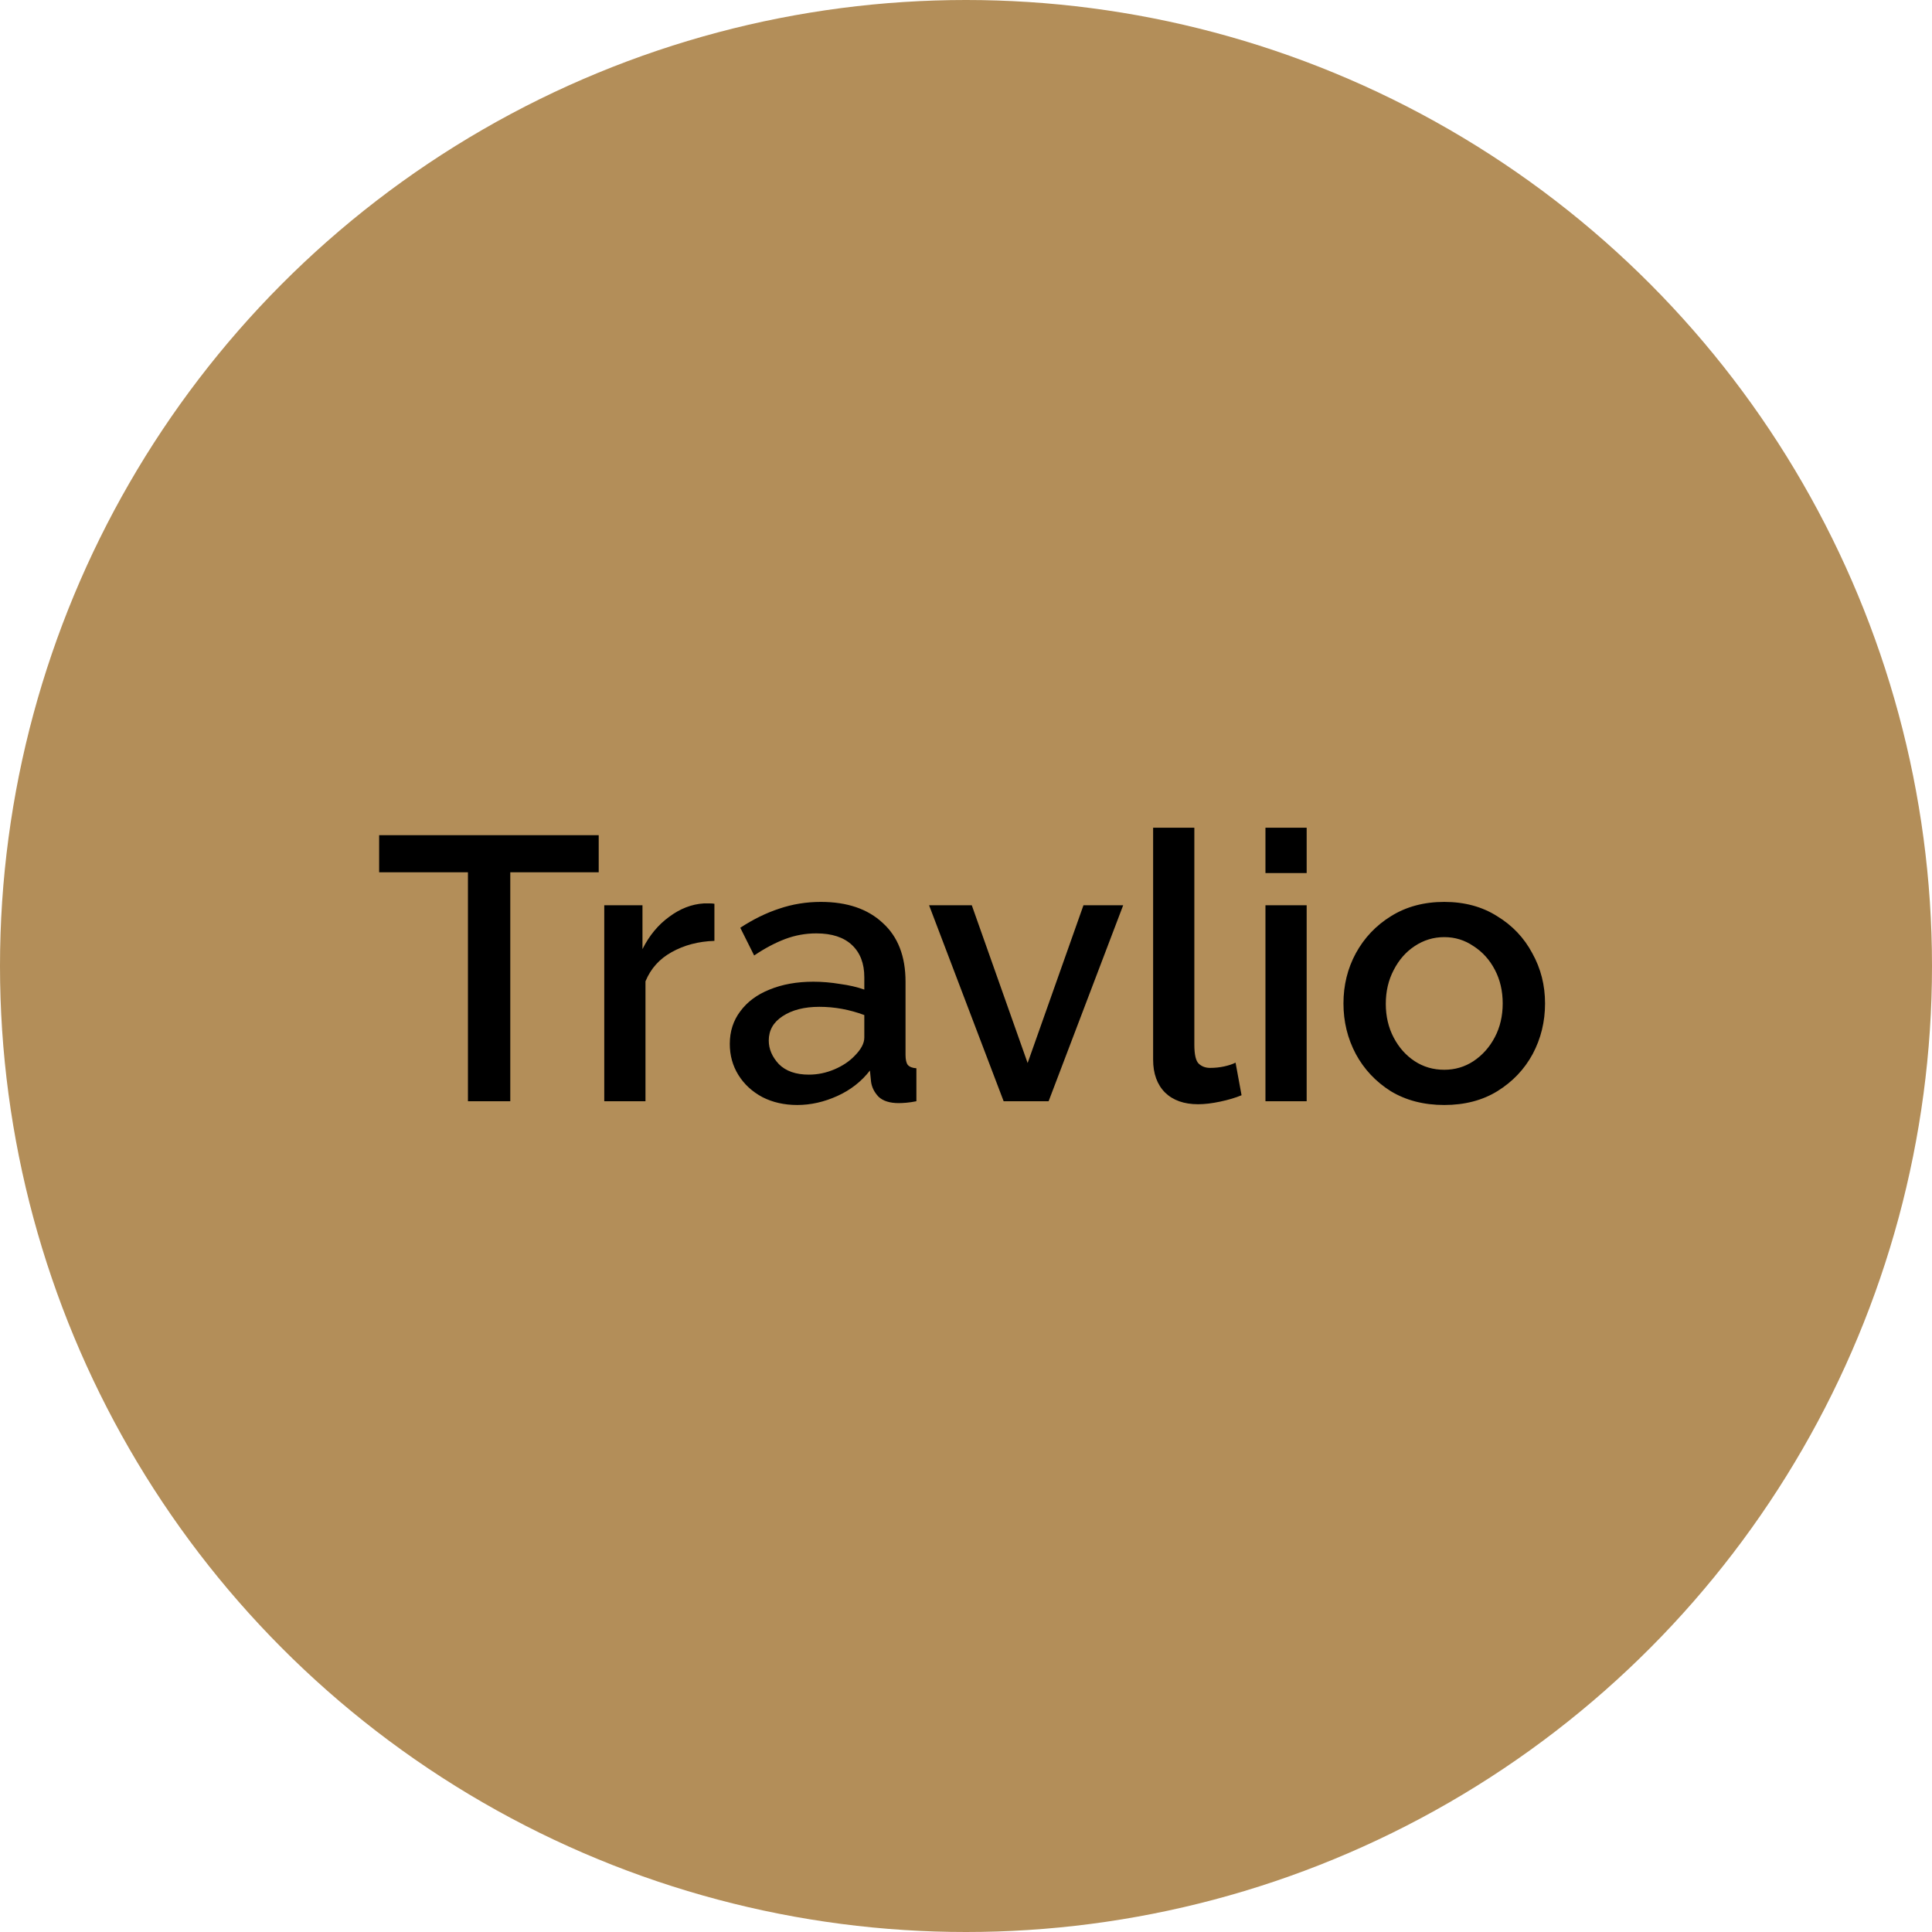
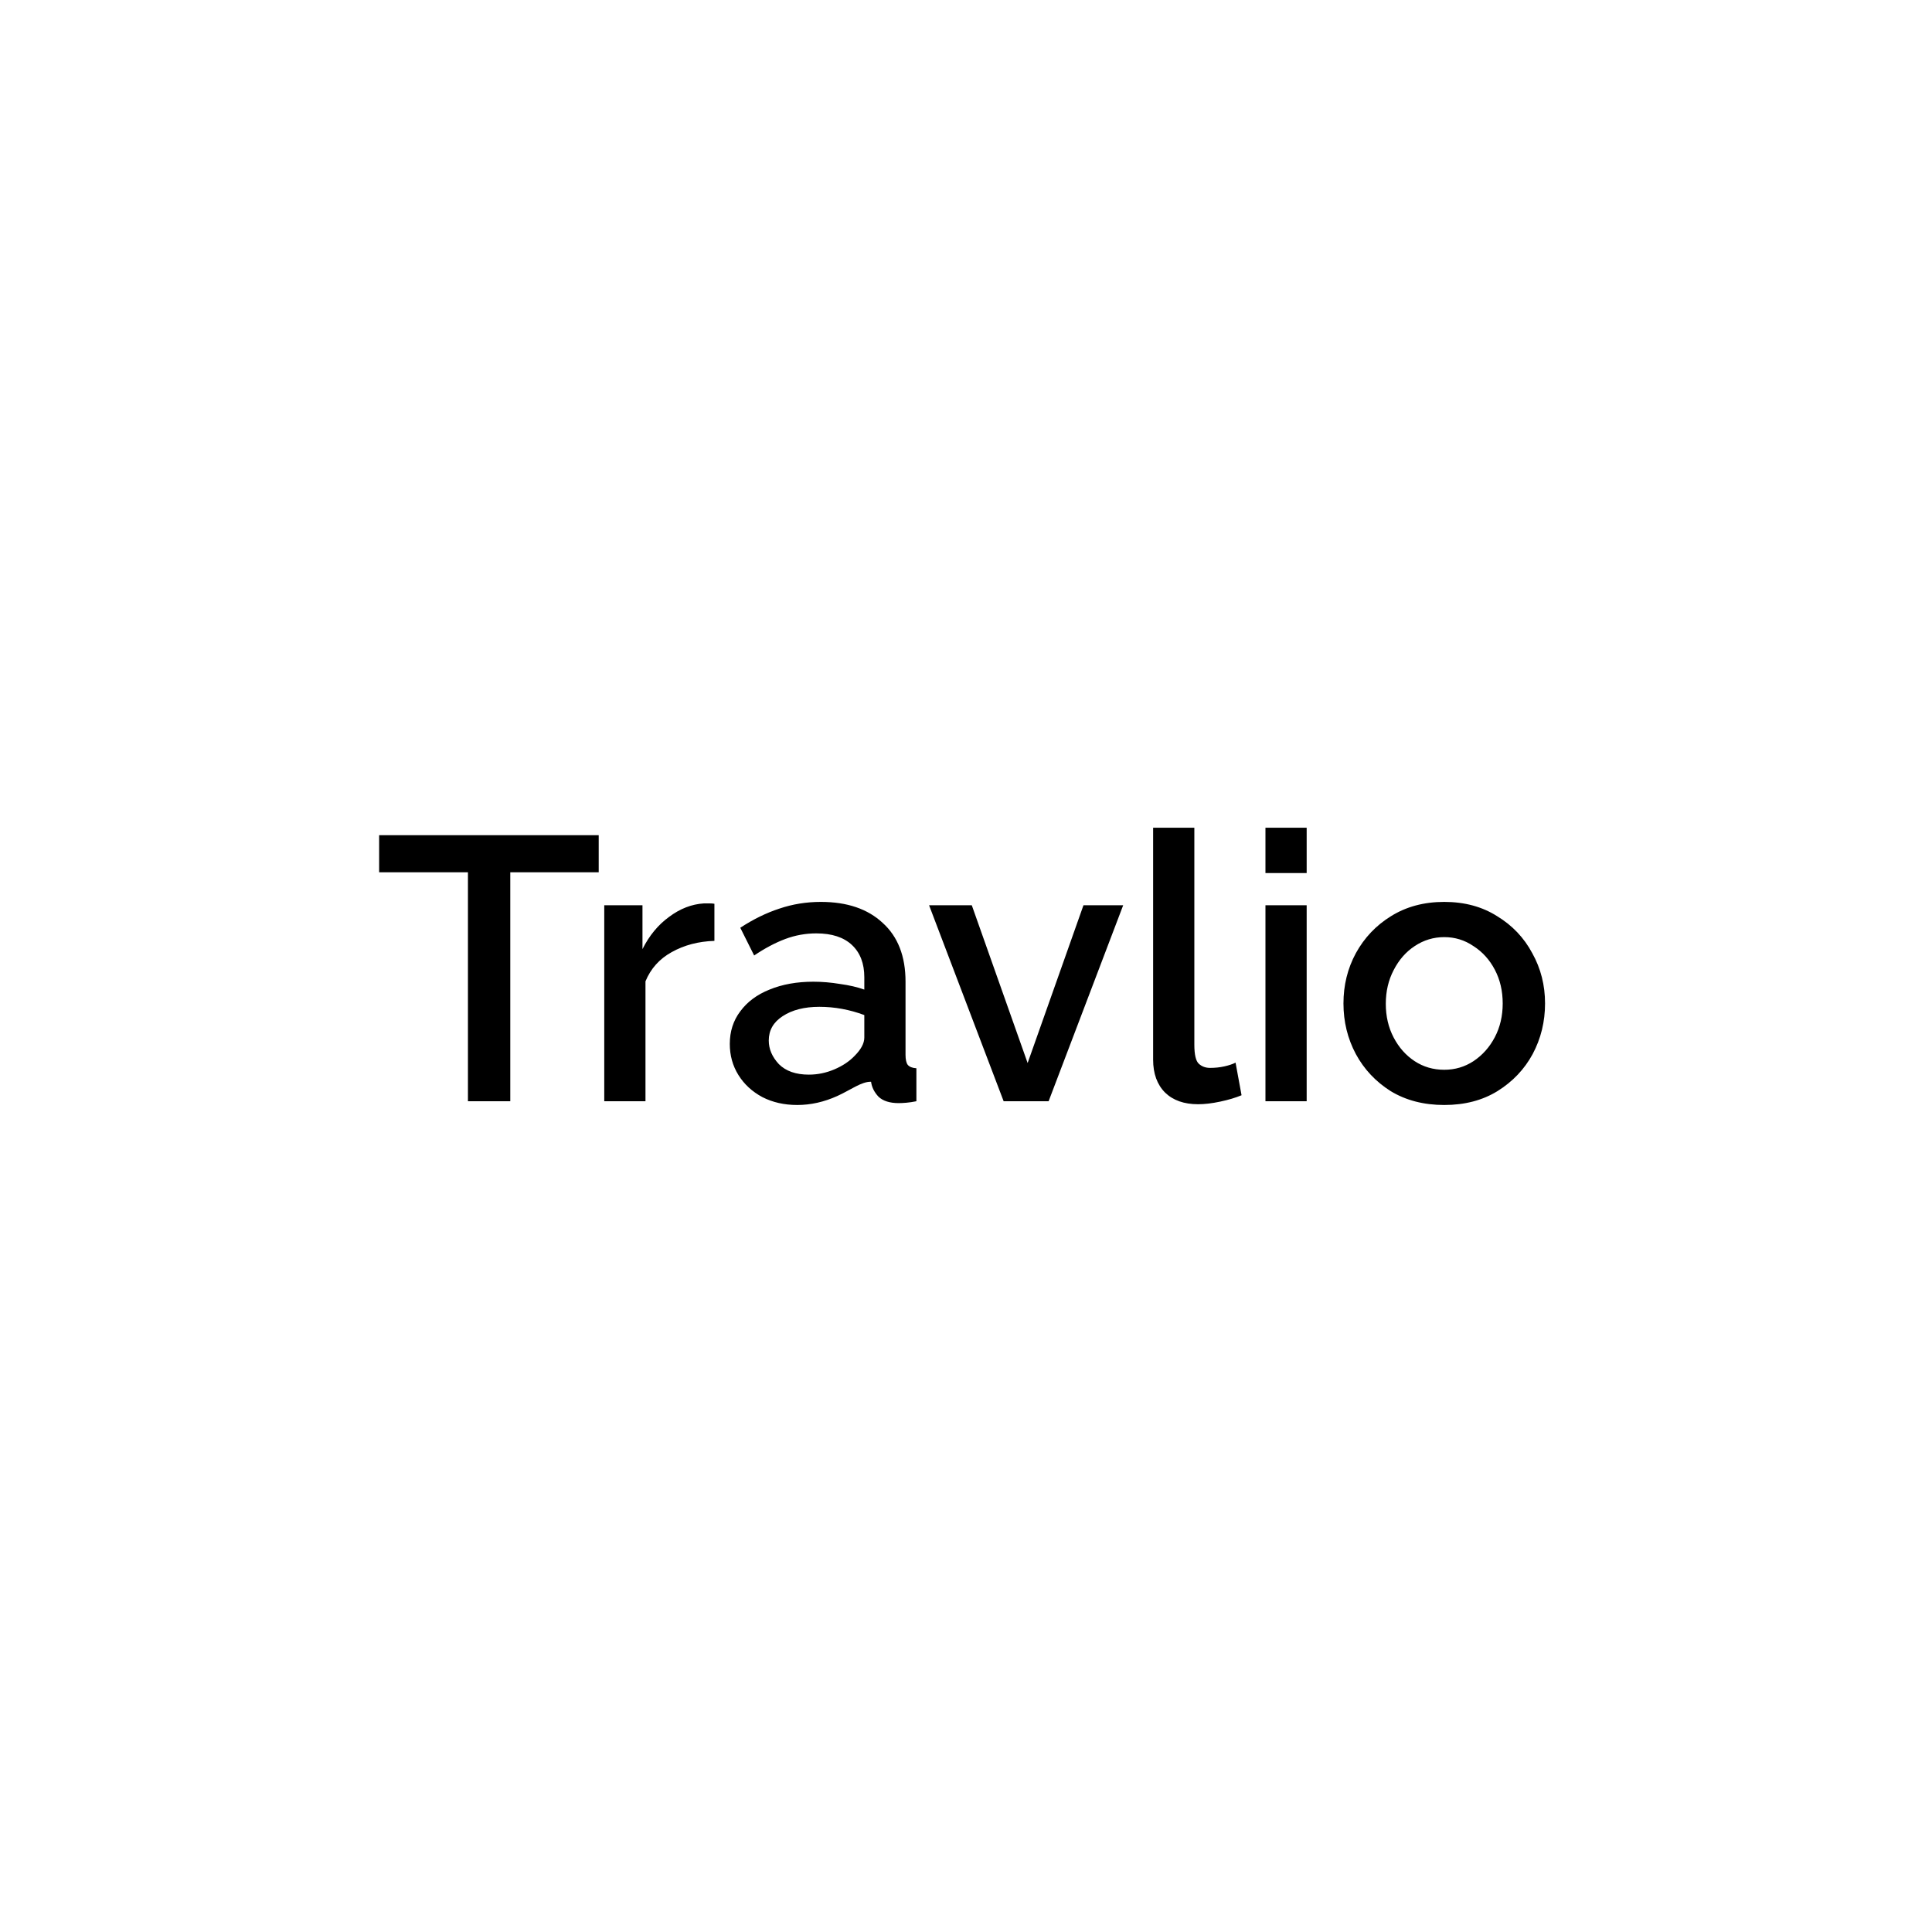
<svg xmlns="http://www.w3.org/2000/svg" width="300" height="300" viewBox="0 0 300 300" fill="none">
-   <circle cx="150" cy="150" r="150" fill="#B38E59" />
-   <path d="M92.967 135.451H79.236V171H72.662V135.451H58.873V129.691H92.967V135.451ZM110.934 146.098C108.452 146.176 106.241 146.758 104.301 147.844C102.401 148.891 101.043 150.404 100.229 152.382V171H93.829V140.571H99.763V147.378C100.81 145.284 102.187 143.616 103.894 142.375C105.601 141.095 107.404 140.396 109.305 140.28C109.654 140.28 109.964 140.28 110.236 140.28C110.507 140.28 110.74 140.299 110.934 140.338V146.098ZM113.322 162.098C113.322 160.159 113.865 158.472 114.951 157.036C116.037 155.562 117.55 154.438 119.49 153.662C121.468 152.847 123.737 152.44 126.297 152.44C127.654 152.44 129.031 152.556 130.428 152.789C131.863 152.983 133.123 153.274 134.21 153.662V151.742C134.21 149.608 133.57 147.941 132.29 146.738C131.01 145.536 129.167 144.935 126.762 144.935C125.094 144.935 123.485 145.225 121.933 145.807C120.382 146.389 118.772 147.242 117.104 148.367L114.951 144.062C116.968 142.743 118.985 141.754 121.002 141.095C123.058 140.396 125.211 140.047 127.46 140.047C131.533 140.047 134.733 141.133 137.06 143.305C139.427 145.439 140.61 148.484 140.61 152.44V163.785C140.61 164.522 140.726 165.046 140.959 165.356C141.23 165.667 141.676 165.841 142.297 165.88V171C141.715 171.116 141.191 171.194 140.726 171.233C140.26 171.272 139.873 171.291 139.562 171.291C138.166 171.291 137.119 170.961 136.42 170.302C135.761 169.604 135.373 168.828 135.257 167.975L135.082 166.229C133.763 167.936 132.076 169.255 130.02 170.185C127.965 171.116 125.89 171.582 123.795 171.582C121.778 171.582 119.974 171.175 118.384 170.36C116.794 169.507 115.553 168.362 114.66 166.927C113.768 165.492 113.322 163.882 113.322 162.098ZM132.697 163.96C133.705 162.952 134.21 162.001 134.21 161.109V157.618C131.921 156.765 129.594 156.338 127.228 156.338C124.9 156.338 123 156.823 121.526 157.793C120.091 158.724 119.373 159.984 119.373 161.575C119.373 162.893 119.897 164.115 120.944 165.24C122.03 166.326 123.582 166.869 125.599 166.869C126.956 166.869 128.275 166.598 129.555 166.055C130.835 165.512 131.882 164.813 132.697 163.96ZM155.846 171L144.268 140.571H150.9L159.57 165.065L168.239 140.571H174.406L162.828 171H155.846ZM179.057 128.527H185.457V162.215C185.457 163.766 185.69 164.755 186.155 165.182C186.621 165.608 187.203 165.822 187.901 165.822C188.677 165.822 189.414 165.744 190.112 165.589C190.81 165.434 191.392 165.24 191.857 165.007L192.788 170.069C191.857 170.457 190.752 170.787 189.472 171.058C188.192 171.33 187.048 171.465 186.039 171.465C183.867 171.465 182.16 170.864 180.919 169.662C179.678 168.421 179.057 166.714 179.057 164.542V128.527ZM196.499 135.567V128.527H202.899V135.567H196.499ZM196.499 171V140.571H202.899V171H196.499ZM224.263 171.582C221.082 171.582 218.309 170.864 215.943 169.429C213.615 167.955 211.812 166.035 210.532 163.669C209.252 161.264 208.612 158.646 208.612 155.815C208.612 152.983 209.252 150.384 210.532 148.018C211.851 145.613 213.674 143.693 216.001 142.258C218.367 140.784 221.121 140.047 224.263 140.047C227.405 140.047 230.139 140.784 232.466 142.258C234.832 143.693 236.655 145.613 237.935 148.018C239.254 150.384 239.914 152.983 239.914 155.815C239.914 158.646 239.274 161.264 237.994 163.669C236.714 166.035 234.891 167.955 232.525 169.429C230.197 170.864 227.443 171.582 224.263 171.582ZM215.186 155.873C215.186 157.812 215.594 159.558 216.408 161.109C217.223 162.661 218.309 163.882 219.666 164.775C221.024 165.667 222.556 166.113 224.263 166.113C225.931 166.113 227.443 165.667 228.801 164.775C230.197 163.844 231.303 162.602 232.117 161.051C232.932 159.499 233.339 157.754 233.339 155.815C233.339 153.875 232.932 152.13 232.117 150.578C231.303 149.027 230.197 147.805 228.801 146.913C227.443 145.982 225.931 145.516 224.263 145.516C222.595 145.516 221.063 145.982 219.666 146.913C218.309 147.805 217.223 149.046 216.408 150.636C215.594 152.188 215.186 153.933 215.186 155.873Z" fill="black" />
+   <path d="M92.967 135.451H79.236V171H72.662V135.451H58.873V129.691H92.967V135.451ZM110.934 146.098C108.452 146.176 106.241 146.758 104.301 147.844C102.401 148.891 101.043 150.404 100.229 152.382V171H93.829V140.571H99.763V147.378C100.81 145.284 102.187 143.616 103.894 142.375C105.601 141.095 107.404 140.396 109.305 140.28C109.654 140.28 109.964 140.28 110.236 140.28C110.507 140.28 110.74 140.299 110.934 140.338V146.098ZM113.322 162.098C113.322 160.159 113.865 158.472 114.951 157.036C116.037 155.562 117.55 154.438 119.49 153.662C121.468 152.847 123.737 152.44 126.297 152.44C127.654 152.44 129.031 152.556 130.428 152.789C131.863 152.983 133.123 153.274 134.21 153.662V151.742C134.21 149.608 133.57 147.941 132.29 146.738C131.01 145.536 129.167 144.935 126.762 144.935C125.094 144.935 123.485 145.225 121.933 145.807C120.382 146.389 118.772 147.242 117.104 148.367L114.951 144.062C116.968 142.743 118.985 141.754 121.002 141.095C123.058 140.396 125.211 140.047 127.46 140.047C131.533 140.047 134.733 141.133 137.06 143.305C139.427 145.439 140.61 148.484 140.61 152.44V163.785C140.61 164.522 140.726 165.046 140.959 165.356C141.23 165.667 141.676 165.841 142.297 165.88V171C141.715 171.116 141.191 171.194 140.726 171.233C140.26 171.272 139.873 171.291 139.562 171.291C138.166 171.291 137.119 170.961 136.42 170.302C135.761 169.604 135.373 168.828 135.257 167.975C133.763 167.936 132.076 169.255 130.02 170.185C127.965 171.116 125.89 171.582 123.795 171.582C121.778 171.582 119.974 171.175 118.384 170.36C116.794 169.507 115.553 168.362 114.66 166.927C113.768 165.492 113.322 163.882 113.322 162.098ZM132.697 163.96C133.705 162.952 134.21 162.001 134.21 161.109V157.618C131.921 156.765 129.594 156.338 127.228 156.338C124.9 156.338 123 156.823 121.526 157.793C120.091 158.724 119.373 159.984 119.373 161.575C119.373 162.893 119.897 164.115 120.944 165.24C122.03 166.326 123.582 166.869 125.599 166.869C126.956 166.869 128.275 166.598 129.555 166.055C130.835 165.512 131.882 164.813 132.697 163.96ZM155.846 171L144.268 140.571H150.9L159.57 165.065L168.239 140.571H174.406L162.828 171H155.846ZM179.057 128.527H185.457V162.215C185.457 163.766 185.69 164.755 186.155 165.182C186.621 165.608 187.203 165.822 187.901 165.822C188.677 165.822 189.414 165.744 190.112 165.589C190.81 165.434 191.392 165.24 191.857 165.007L192.788 170.069C191.857 170.457 190.752 170.787 189.472 171.058C188.192 171.33 187.048 171.465 186.039 171.465C183.867 171.465 182.16 170.864 180.919 169.662C179.678 168.421 179.057 166.714 179.057 164.542V128.527ZM196.499 135.567V128.527H202.899V135.567H196.499ZM196.499 171V140.571H202.899V171H196.499ZM224.263 171.582C221.082 171.582 218.309 170.864 215.943 169.429C213.615 167.955 211.812 166.035 210.532 163.669C209.252 161.264 208.612 158.646 208.612 155.815C208.612 152.983 209.252 150.384 210.532 148.018C211.851 145.613 213.674 143.693 216.001 142.258C218.367 140.784 221.121 140.047 224.263 140.047C227.405 140.047 230.139 140.784 232.466 142.258C234.832 143.693 236.655 145.613 237.935 148.018C239.254 150.384 239.914 152.983 239.914 155.815C239.914 158.646 239.274 161.264 237.994 163.669C236.714 166.035 234.891 167.955 232.525 169.429C230.197 170.864 227.443 171.582 224.263 171.582ZM215.186 155.873C215.186 157.812 215.594 159.558 216.408 161.109C217.223 162.661 218.309 163.882 219.666 164.775C221.024 165.667 222.556 166.113 224.263 166.113C225.931 166.113 227.443 165.667 228.801 164.775C230.197 163.844 231.303 162.602 232.117 161.051C232.932 159.499 233.339 157.754 233.339 155.815C233.339 153.875 232.932 152.13 232.117 150.578C231.303 149.027 230.197 147.805 228.801 146.913C227.443 145.982 225.931 145.516 224.263 145.516C222.595 145.516 221.063 145.982 219.666 146.913C218.309 147.805 217.223 149.046 216.408 150.636C215.594 152.188 215.186 153.933 215.186 155.873Z" fill="black" />
</svg>